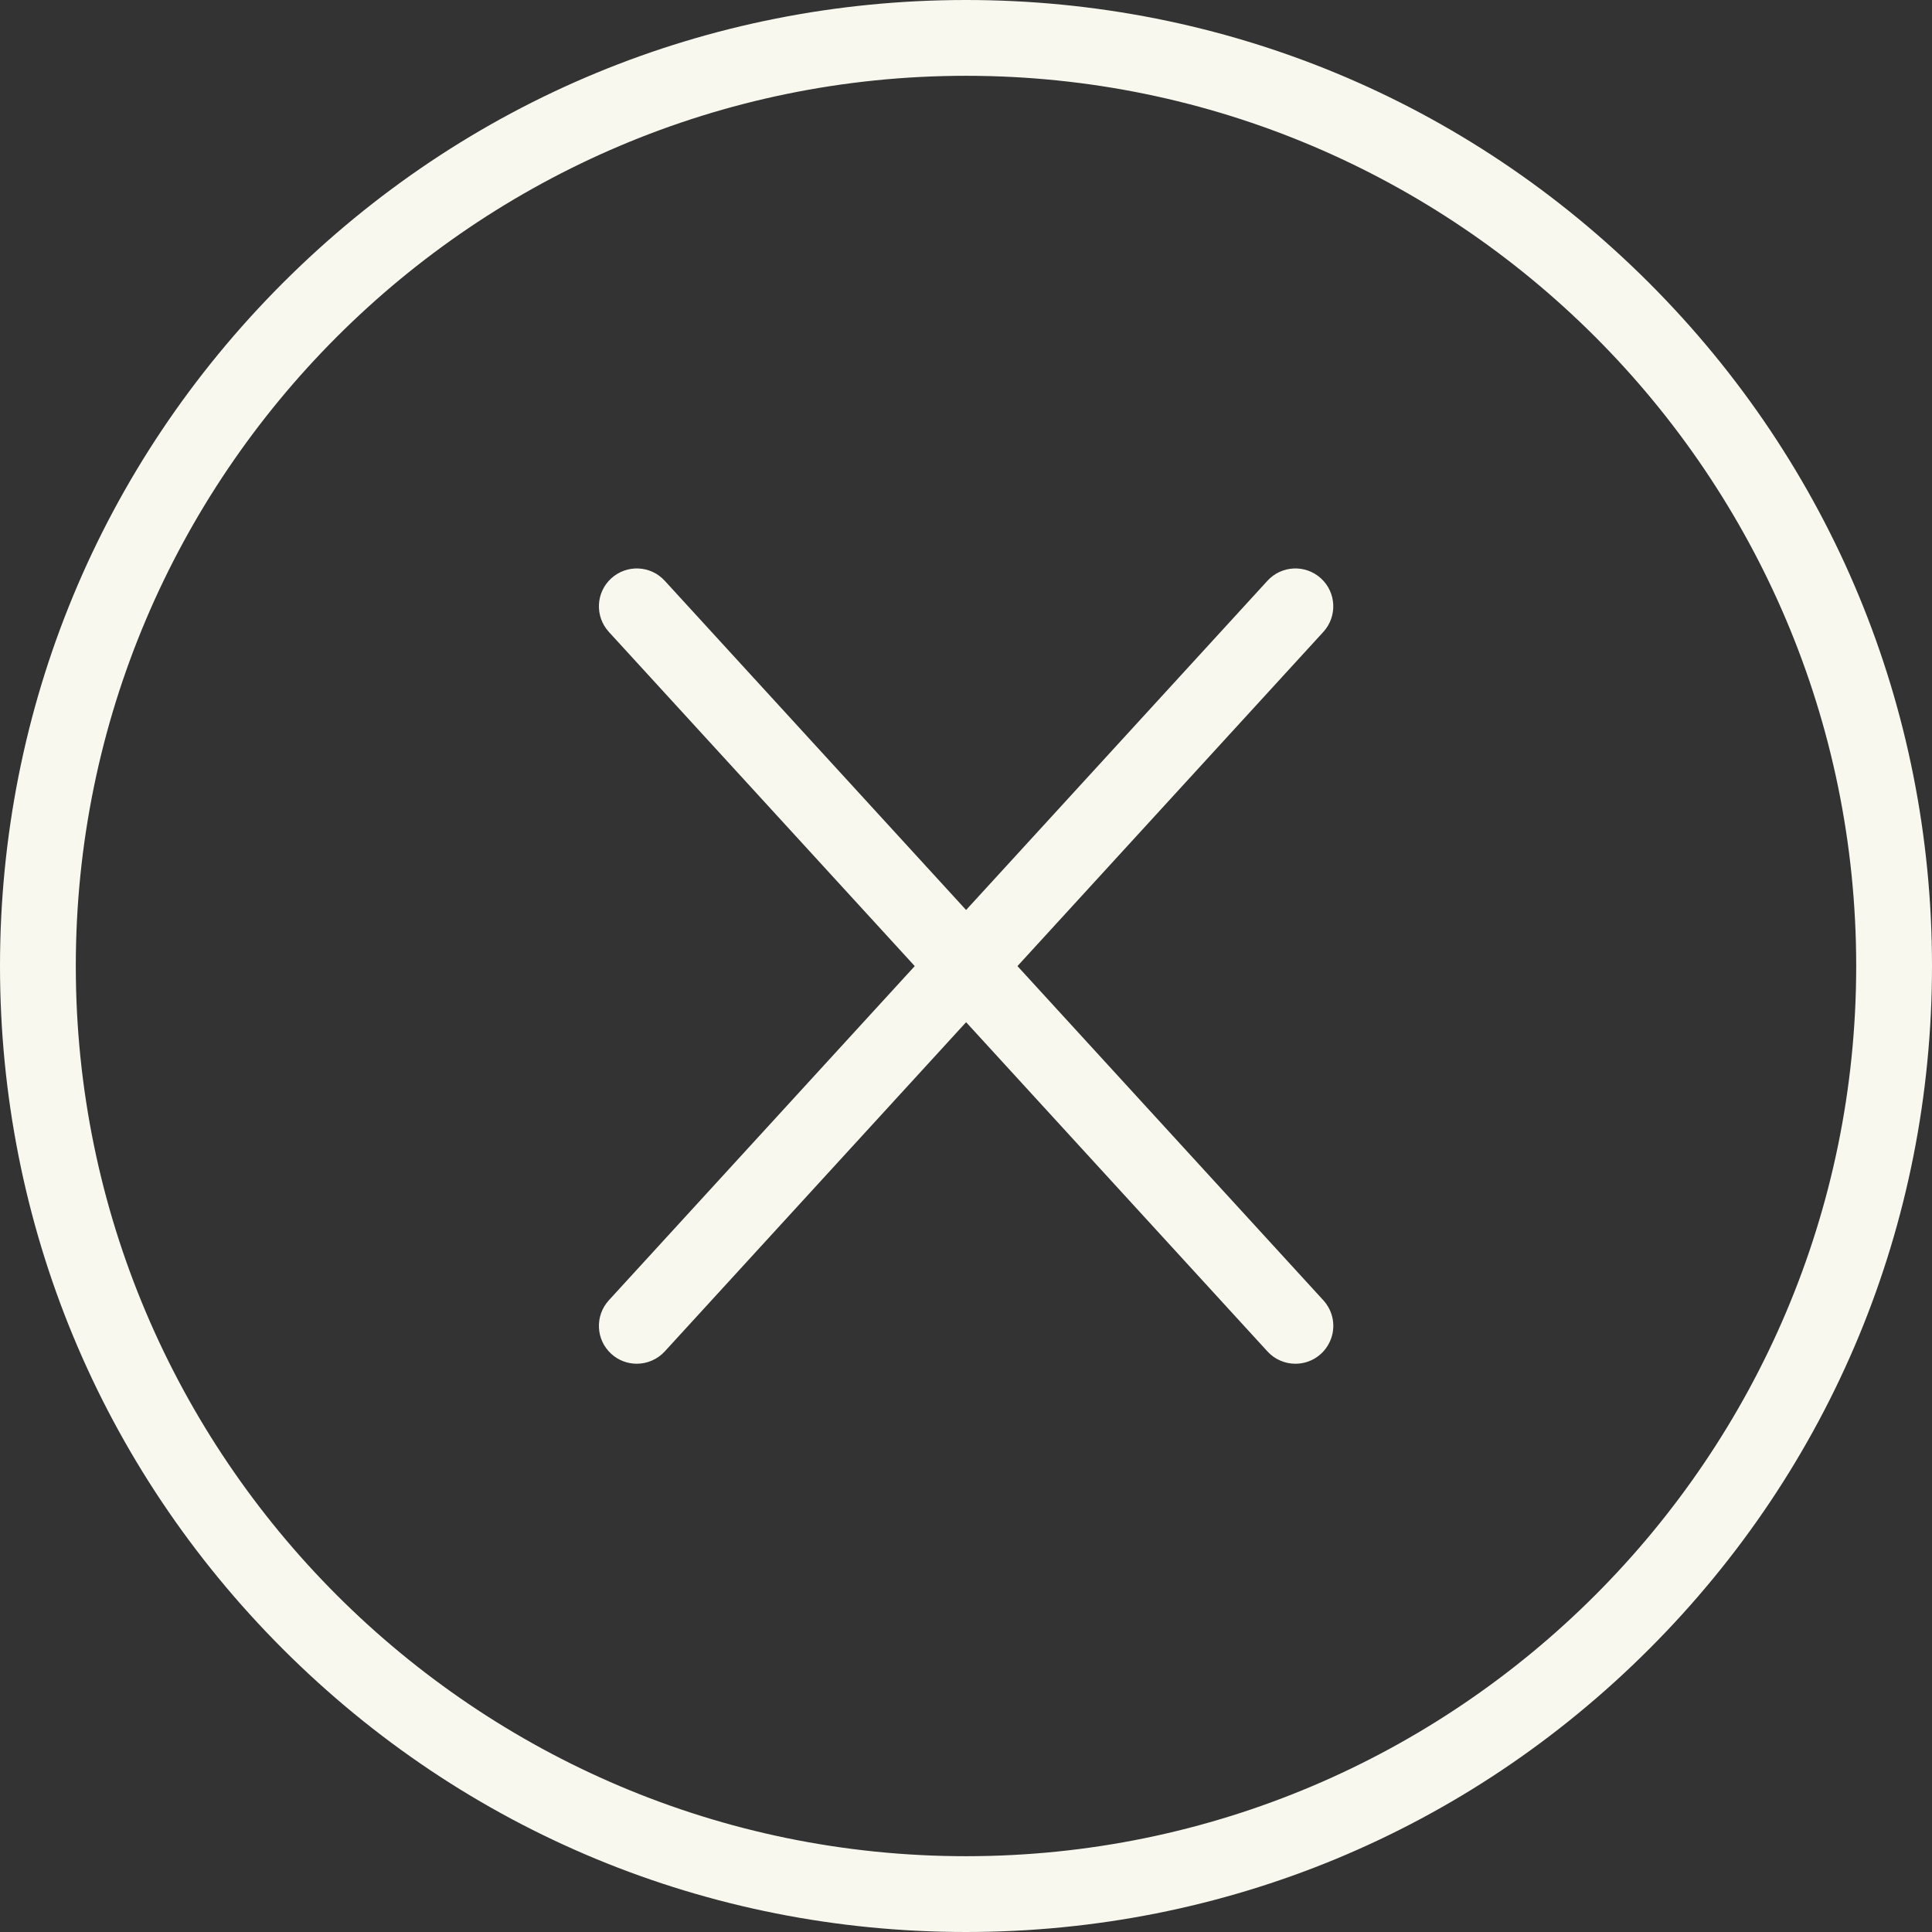
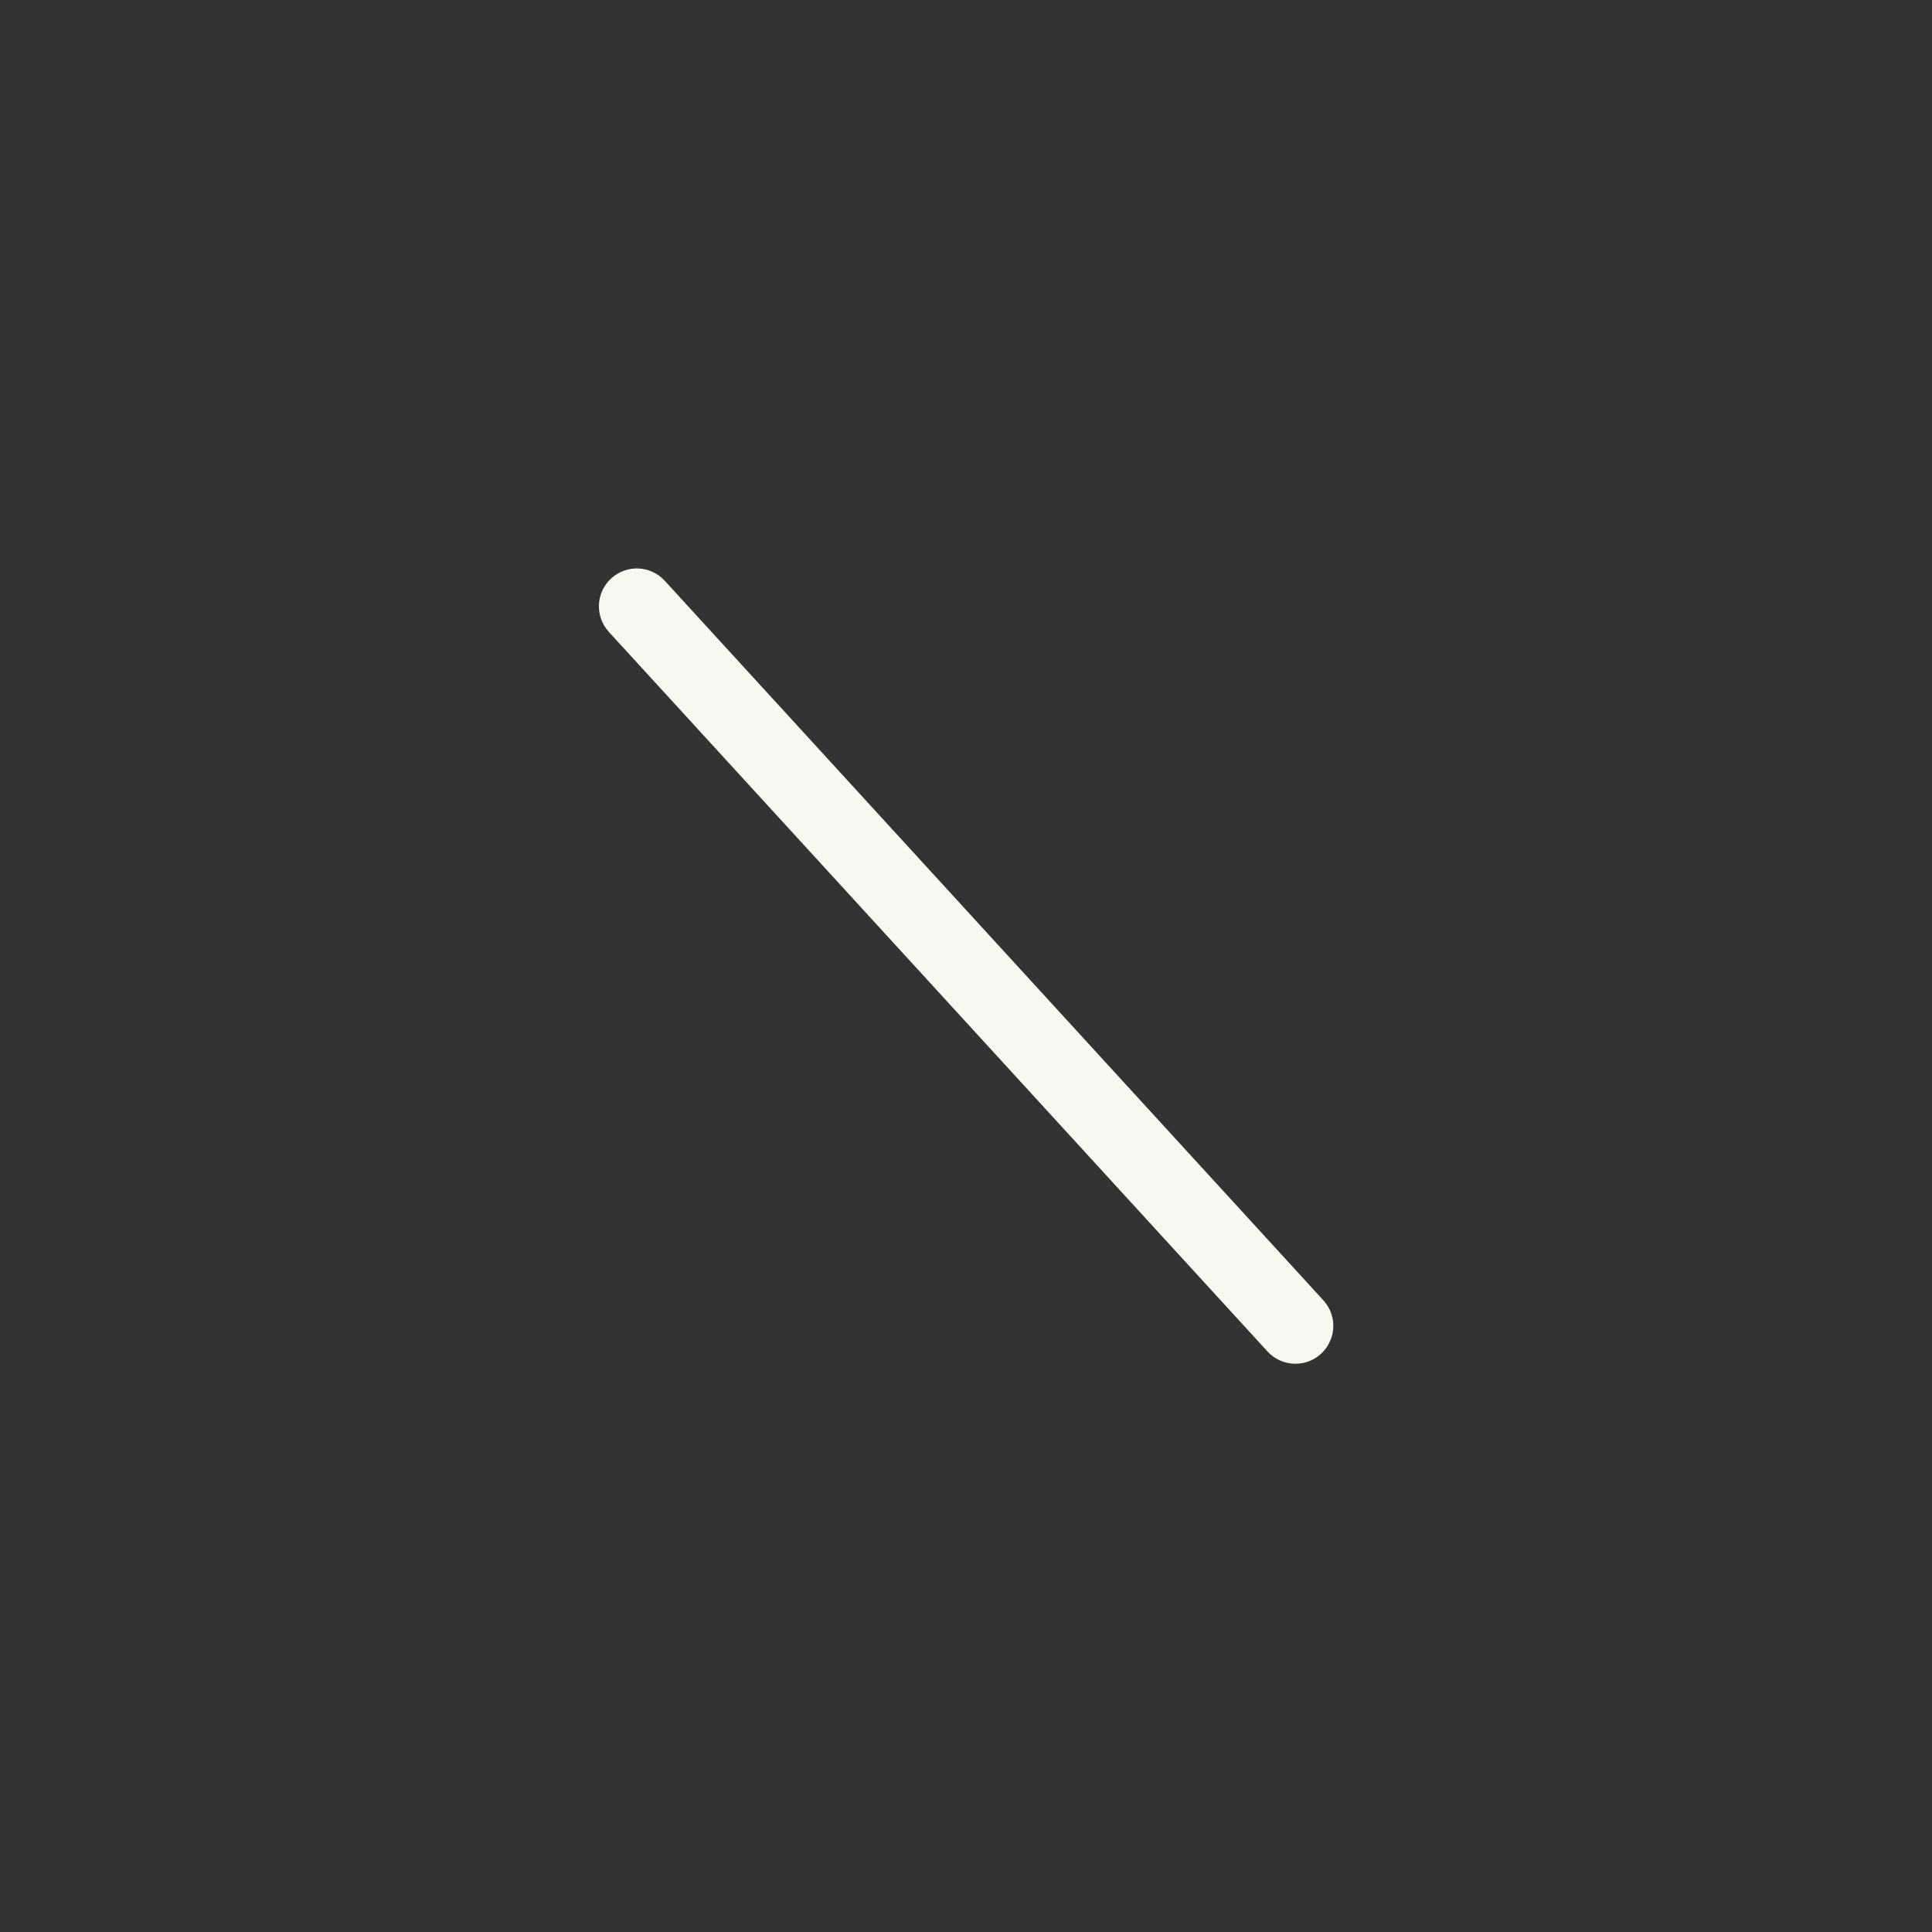
<svg xmlns="http://www.w3.org/2000/svg" width="30" height="30" viewBox="0 0 30 30" fill="none">
  <rect x="0" y="0" width="30" height="30" fill="#333333" stroke="none" />
-   <path d="M15 30C10.993 30 7.226 28.44 4.393 25.607C1.56 22.774 0 19.007 0 15C0 10.993 1.56 7.226 4.393 4.393C7.226 1.56 10.993 0 15 0C19.007 0 22.774 1.56 25.607 4.393C28.44 7.226 30 10.993 30 15C30 19.007 28.44 22.774 25.607 25.607C22.774 28.44 19.007 30 15 30ZM15 1.177C7.378 1.177 1.177 7.378 1.177 15C1.177 22.622 7.378 28.823 15 28.823C22.622 28.823 28.823 22.622 28.823 15C28.823 7.378 22.622 1.177 15 1.177Z" fill="#F8F8EE" />
  <path d="M20.115 21.176C19.956 21.176 19.797 21.112 19.681 20.985L9.454 9.812C9.235 9.572 9.251 9.2 9.491 8.981C9.731 8.762 10.103 8.778 10.322 9.018L20.549 20.191C20.626 20.275 20.677 20.38 20.696 20.493C20.714 20.605 20.7 20.721 20.653 20.825C20.607 20.93 20.532 21.018 20.436 21.081C20.341 21.143 20.229 21.176 20.115 21.176Z" fill="#F8F8EE" />
-   <path d="M9.888 21.176C9.746 21.176 9.603 21.125 9.491 21.022C9.251 20.803 9.235 20.431 9.454 20.191L19.681 9.018C19.9 8.778 20.273 8.762 20.512 8.981C20.752 9.2 20.768 9.572 20.549 9.812L10.322 20.985C10.267 21.045 10.2 21.093 10.125 21.126C10.05 21.159 9.969 21.176 9.888 21.176Z" fill="#F8F8EE" />
</svg>